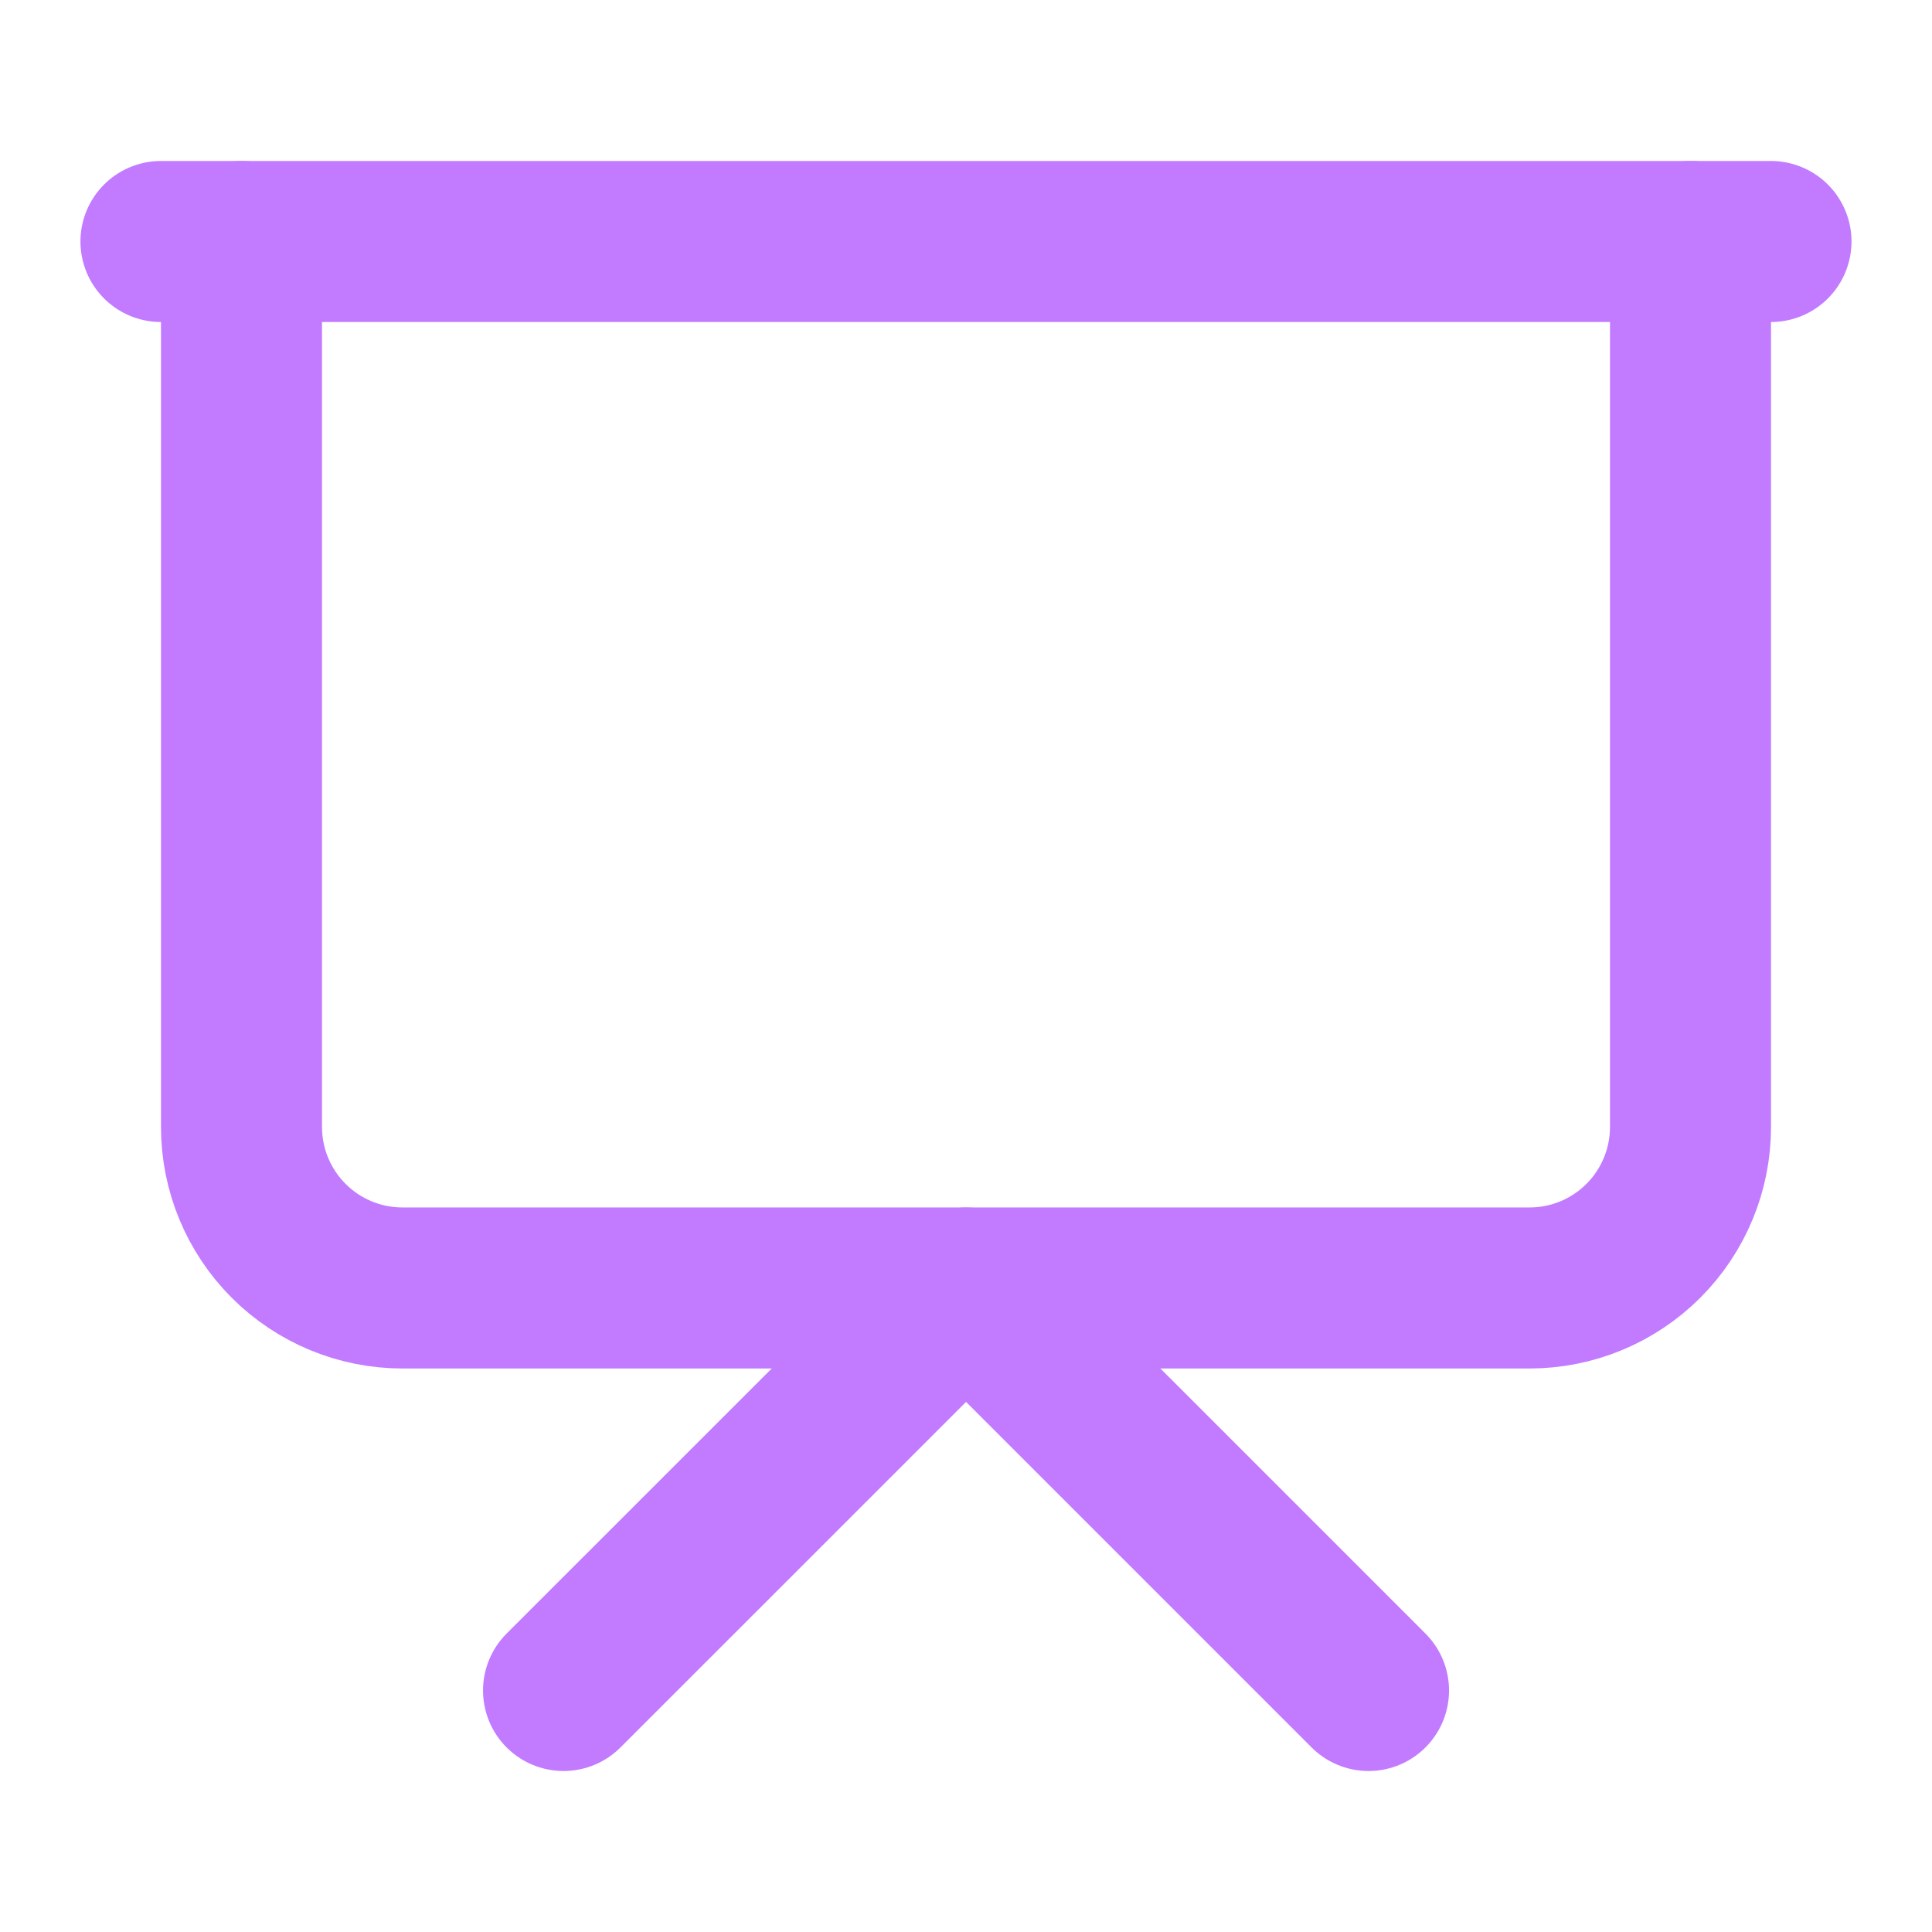
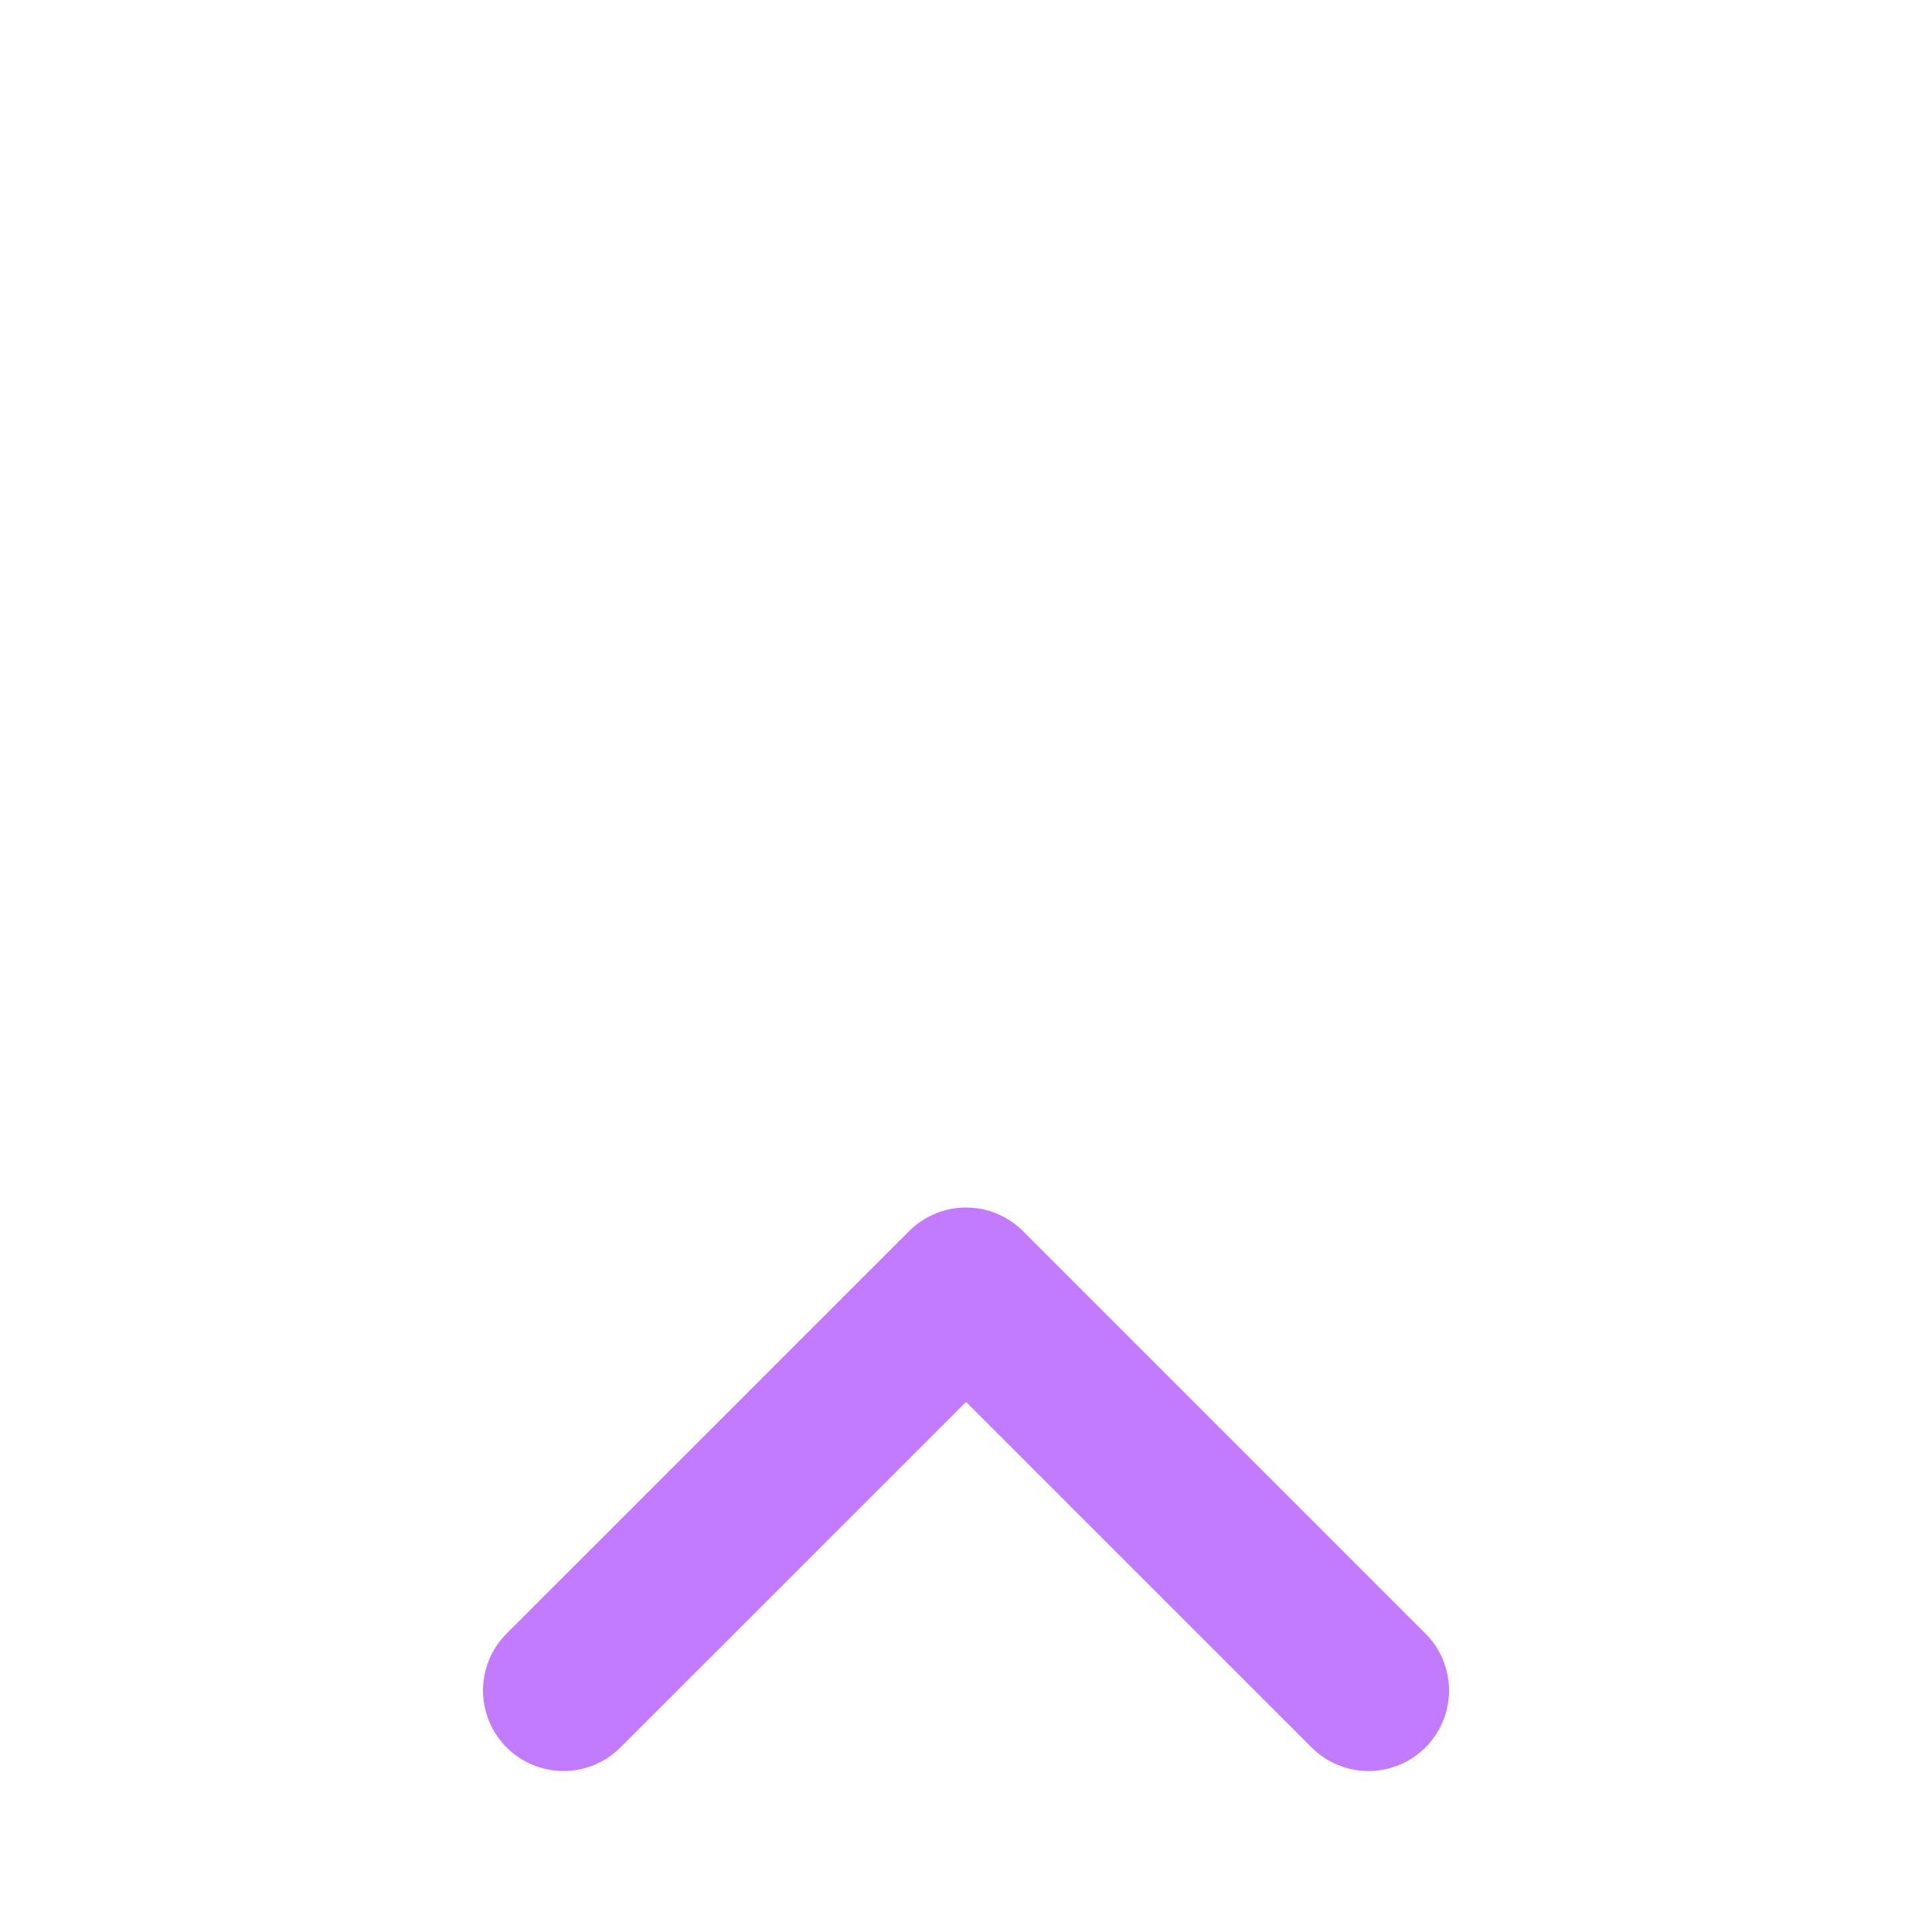
<svg xmlns="http://www.w3.org/2000/svg" width="32" height="32" viewBox="0 0 32 32" fill="none">
-   <path d="M2.666 4H29.333" stroke="#C27AFF" stroke-width="2.667" stroke-linecap="round" stroke-linejoin="round" />
-   <path d="M28 4V18.667C28 19.374 27.719 20.052 27.219 20.552C26.719 21.052 26.041 21.333 25.333 21.333H6.667C5.959 21.333 5.281 21.052 4.781 20.552C4.281 20.052 4 19.374 4 18.667V4" stroke="#C27AFF" stroke-width="2.667" stroke-linecap="round" stroke-linejoin="round" />
  <path d="M9.334 28L16.001 21.334L22.667 28" stroke="#C27AFF" stroke-width="2.667" stroke-linecap="round" stroke-linejoin="round" />
</svg>